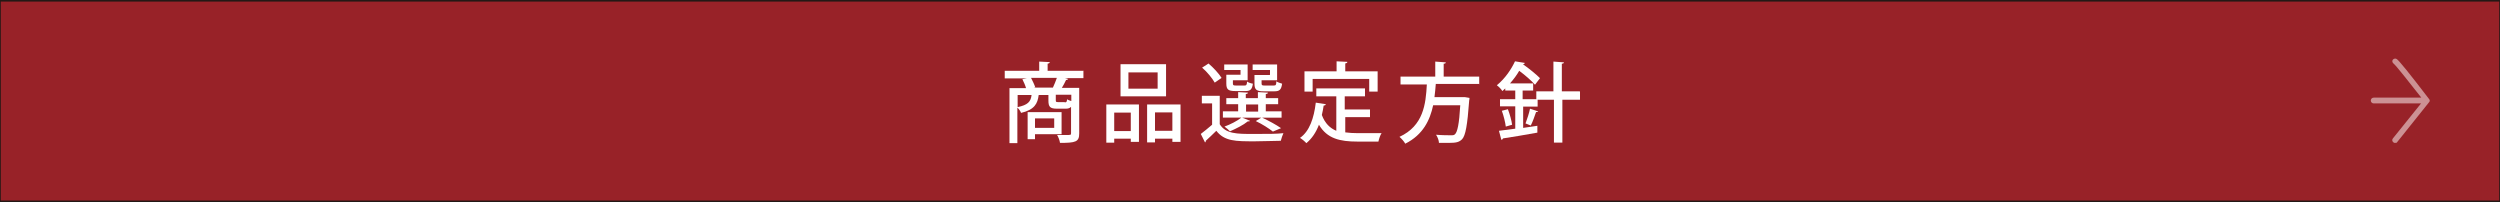
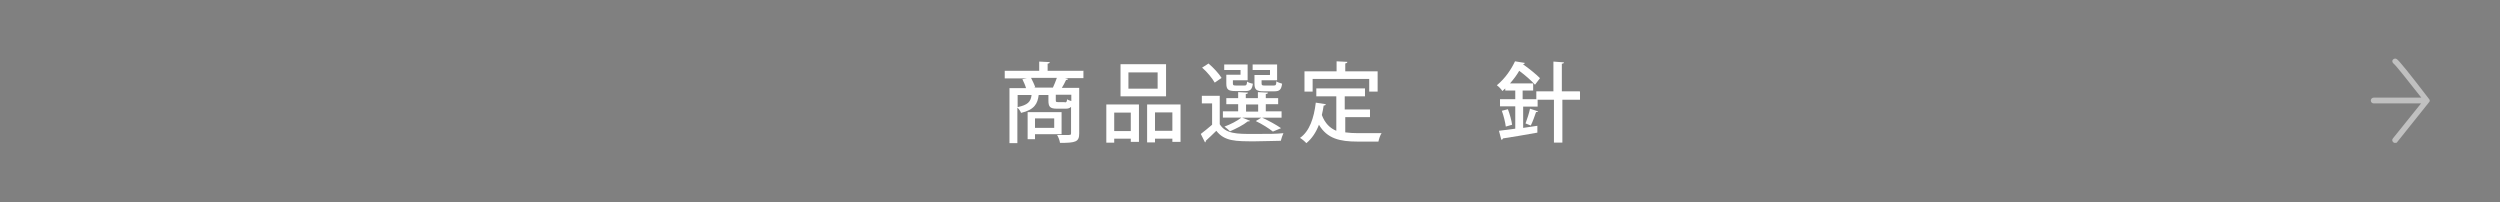
<svg xmlns="http://www.w3.org/2000/svg" id="_レイヤー_1" data-name=" レイヤー 1" version="1.1" viewBox="0 0 950 76.8">
  <rect x="0" y="0" width="950" height="76.8" fill="#808080" stroke="none" />
  <defs>
    <style>
      .cls-1 {
        isolation: isolate;
        opacity: .5;
      }

      .cls-1, .cls-2 {
        fill: #fff;
        stroke-width: 0px;
      }

      .cls-3 {
        fill: #982228;
        stroke: #231815;
        stroke-miterlimit: 10;
        stroke-width: .6px;
      }
    </style>
  </defs>
-   <rect class="cls-3" y=".3" width="950" height="76.2" />
  <path class="cls-1" d="M923.3,38.3h0c0-.2,0-.4-.2-.6h0c-7.5-9.8-11.6-14.9-12.4-15.3-.5-.3-1.2-.1-1.5.4s0,1.1.4,1.4c.8.6,5.7,6.8,10.5,12.9h-18.1c-.6,0-1.1.5-1.1,1.1s.5,1.1,1.1,1.1h18l-10.7,13.3c-.4.5-.3,1.1.2,1.5.2.2.4.2.7.2s.6,0,.8-.4l12-15h0c.2-.2.3-.4.3-.6h0Z" />
  <g>
    <path class="cls-2" d="M411.7,26.8v2.9h-7l1.2.3c-.1.2-.4.4-.8.4-.4.9-1,2-1.6,3h6.6v17.3c0,3.2-1.3,3.6-7.3,3.6-.1-.9-.6-2.2-1.1-3,1.3,0,2.5,0,3.4,0,1.8,0,1.9,0,1.9-.7v-10c-.5.5-1.1.7-2,.7h-3.3c-2.7,0-3.3-.7-3.3-3.1v-2.1h-3.7c-.4,3.3-1.6,5.6-6.7,6.8-.2-.6-.8-1.5-1.4-2v13.5h-3v-20.9h6.3c-.3-1.1-.9-2.4-1.4-3.4l1.7-.3h-8.4v-2.9h13.1v-3.5l4,.2c0,.3-.2.5-.8.6v2.7h13.5ZM386.7,36.1v4.6c3.8-.8,5-2,5.3-4.6h-5.3ZM403.4,51h-10.1v1.9h-2.8v-10.3h12.9v8.4ZM392.9,33.3h7.2c.5-1.1,1.1-2.5,1.5-3.7h-9.8c.6,1.2,1.3,2.6,1.6,3.6h-.4ZM400.6,45h-7.3v3.6h7.3v-3.6ZM404.6,38.9c.6,0,.8-.1.9-1.2.3.3,1,.5,1.6.7v-2.4h-5.9v2.1c0,.6.1.7.9.7h2.5Z" />
    <path class="cls-2" d="M420.4,54.2v-14.5h12.4v14.2h-3.1v-1.2h-6.3v1.5h-3ZM429.7,42.8h-6.3v7h6.3v-7ZM443.1,24.4v12.2h-17.3v-12.2h17.3ZM439.9,33.7v-6.2h-11.1v6.2h11.1ZM435.9,39.7h12.7v14.2h-3.1v-1.2h-6.6v1.4h-3v-14.4ZM438.9,49.7h6.6v-7h-6.6v7Z" />
    <path class="cls-2" d="M463.5,36.4v10.8c2.3,3.7,6.5,3.7,12.8,3.7s8.5,0,11.4-.3c-.3.7-.8,2-1,2.9-2.5,0-6.4.2-9.9.2-7.3,0-11.5,0-14.6-4-1.4,1.4-2.8,2.7-4,3.8,0,.3,0,.5-.3.6l-1.6-3.2c1.3-1,2.8-2.2,4.3-3.5v-8.1h-3.9v-2.9h6.8ZM459.2,24.1c1.9,1.6,4,3.9,5,5.5l-2.6,1.8c-.9-1.6-2.9-4.1-4.8-5.7l2.5-1.6ZM472,44.7l3,1.2c-.1.2-.4.3-.8.2-1.7,1.4-4.5,2.8-6.8,3.8-.5-.5-1.5-1.4-2.1-1.8,2.2-.8,4.8-2.1,6.4-3.4h-7v-2.4h5.8v-2.7h-4.5v-2.3h4.5v-2.3l3.7.2c0,.3-.2.5-.8.5v1.6h4.6v-2.3l3.8.2c0,.3-.2.5-.8.5v1.6h4.7v2.3h-4.7v2.7h6v2.4h-7.4c2.6,1.2,5.5,2.8,7.2,4l-3.1,1.3c-1.5-1.2-4-2.8-6.5-4l2.1-1.3h-7.3ZM471.4,28.4v-1.8h-6.2v-2.1h8.9v6h-5.6v1.2c0,.7.2.8,1.2.8h3.2c.7,0,.9-.2,1-1.5.5.4,1.5.7,2.2.8-.3,2.2-1,2.8-2.8,2.8h-3.9c-2.7,0-3.4-.6-3.4-2.9v-3.3h5.6ZM473.5,39.7v2.7h4.6v-2.7h-4.6ZM482.6,28.4v-1.8h-6.6v-2.1h9.3v6h-5.9v1.2c0,.7.2.8,1.2.8h3.4c.8,0,1-.2,1-1.6.5.4,1.6.7,2.2.9-.3,2.3-1,2.9-2.9,2.9h-4.1c-2.7,0-3.5-.6-3.5-2.9v-3.3h5.8Z" />
    <path class="cls-2" d="M511.2,44.3v6c1.5.2,3.1.3,4.8.3s7.1,0,9,0c-.5.7-1,2.2-1.2,3.2h-8c-6.6,0-11.5-1.1-14.6-6.4-1.1,2.9-2.7,5.3-4.8,7-.5-.6-1.7-1.6-2.4-2,3.6-2.5,5.3-7.5,6-13.4l3.8.6c0,.3-.3.5-.8.5-.2,1.2-.4,2.4-.7,3.6,1.2,3.2,3.1,5,5.5,6v-13.1h-7.6v-3h18.5v3h-7.7v5h9.6v2.9h-9.6ZM498.8,30v4.8h-3.1v-7.7h12.2v-3.8l4.1.2c0,.3-.2.5-.8.6v3h12.3v7.7h-3.2v-4.8h-21.6Z" />
-     <path class="cls-2" d="M562.2,31.9h-16.6c-.1,1.6-.3,3.3-.5,5h11.5c0,0,1.8.3,1.8.3,0,.3,0,.7-.1.9-.7,9.6-1.4,13.4-2.7,14.8-1.1,1.1-2.2,1.4-5.1,1.4s-2.4,0-3.7,0c0-.9-.5-2.2-1.1-3.1,2.3.2,4.7.2,5.6.2s1.2,0,1.6-.4c.9-.8,1.6-3.9,2-11h-10.3c-1.2,5.6-3.8,11.2-10.6,14.6-.5-.9-1.4-1.9-2.2-2.6,9.1-4.2,10-12.4,10.4-19.9h-10v-3h13.2v-5.7l4,.3c0,.3-.2.5-.8.5v4.9h13.5v3Z" />
    <path class="cls-2" d="M600.4,34.8v3.1h-6.7v16.3h-3.2v-16.3h-6.2v2.6h-5.5v8.1l5.4-.8v2.6c-4.8.9-9.9,1.7-13.1,2.2,0,.3-.3.5-.6.5l-.9-3.4c1.7-.2,3.9-.5,6.2-.8v-8.5h-5.8v-2.7h5.8v-3.3h-3.8v-.8l-1.1,1c-.4-.7-1.4-1.7-2.1-2.2,3.3-2.7,5.6-6.3,6.9-9.1l3.7.6c0,.3-.3.5-.7.5,2.3,1.6,5,3.8,6.5,5.3l-1.9,2.5c-1.3-1.5-3.7-3.6-6-5.3-.9,1.6-2.1,3.2-3.5,4.8h8.8v2.7h-4v3.3h5.2v-3h6.5v-11.3l4,.3c0,.3-.3.5-.8.5v10.5h6.7ZM572.2,48.1c-.2-1.6-.8-4.1-1.5-6l2.3-.6c.7,1.8,1.4,4.3,1.6,5.9l-2.4.7ZM584.5,42.3c0,.2-.4.3-.8.3-.5,1.5-1.3,3.7-2,5.1l-2-.8c.6-1.6,1.4-4,1.7-5.6l3,1Z" />
  </g>
</svg>